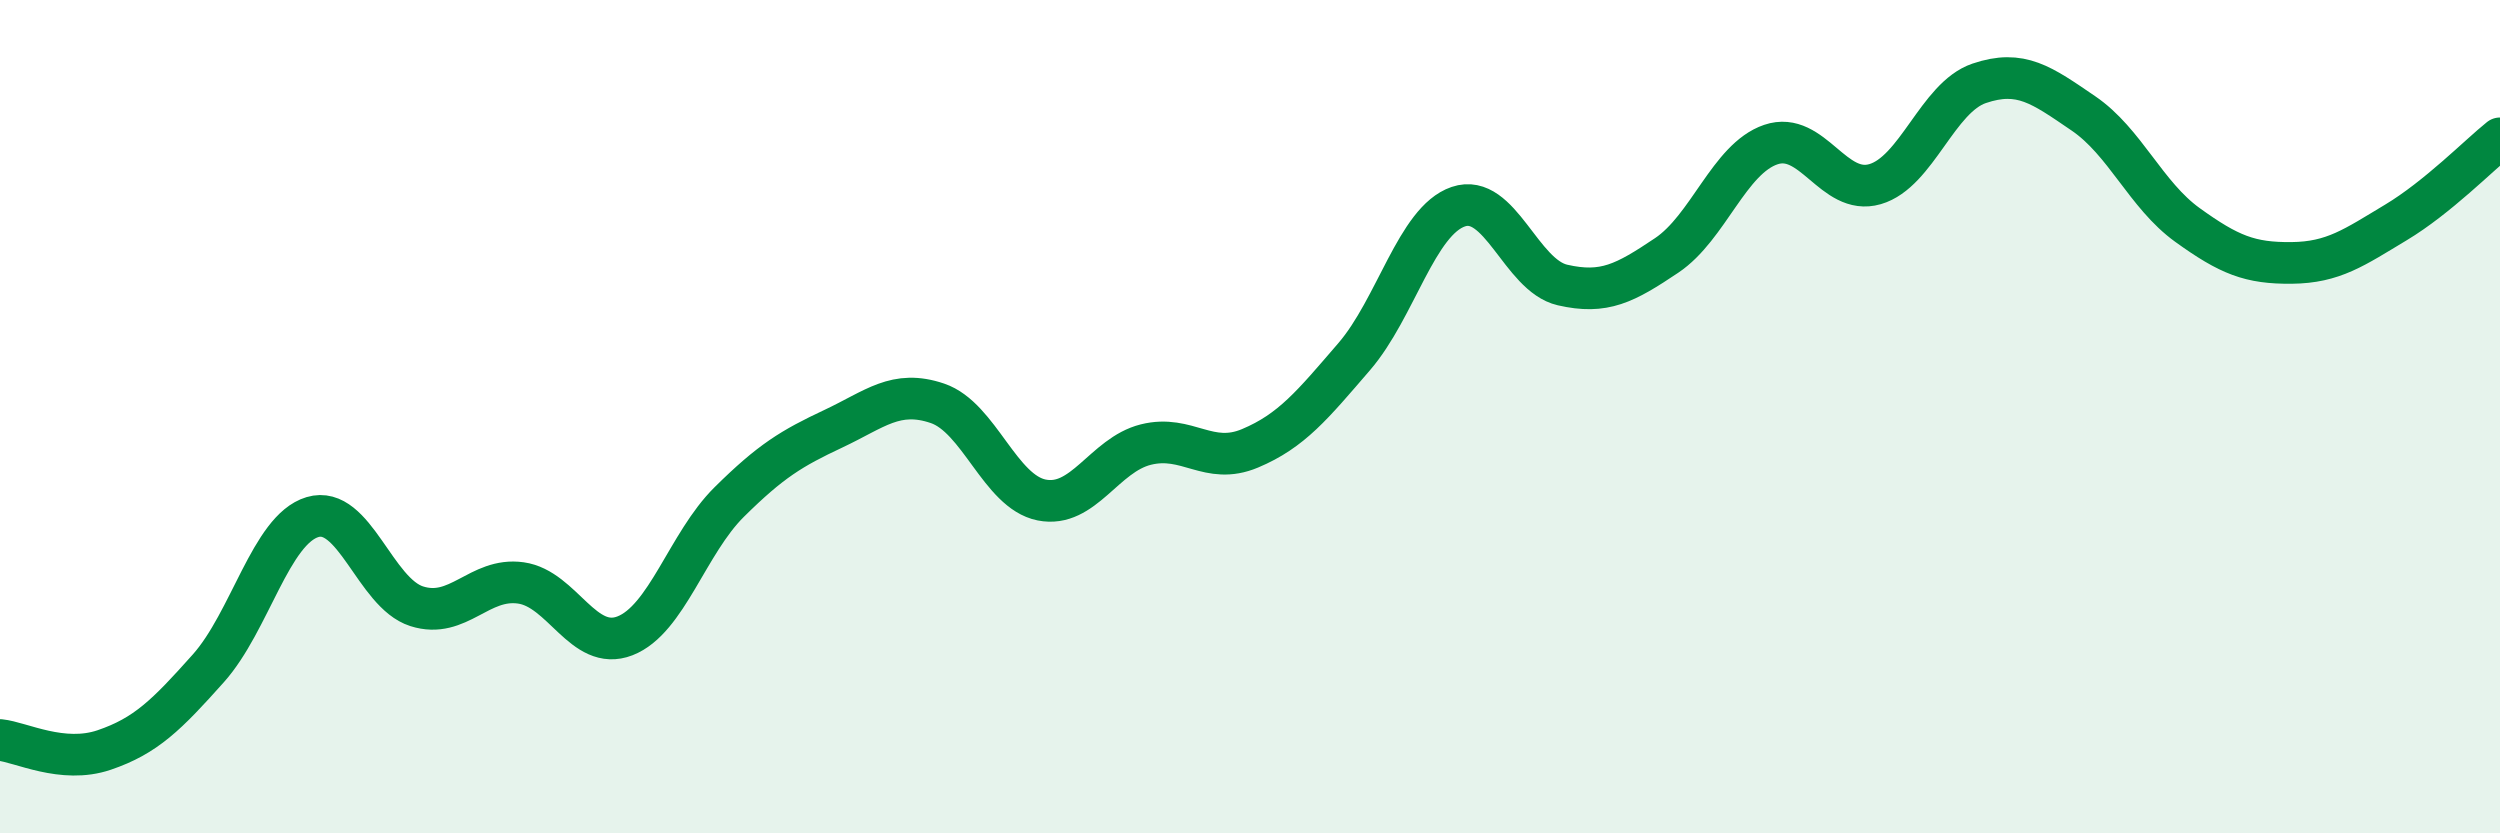
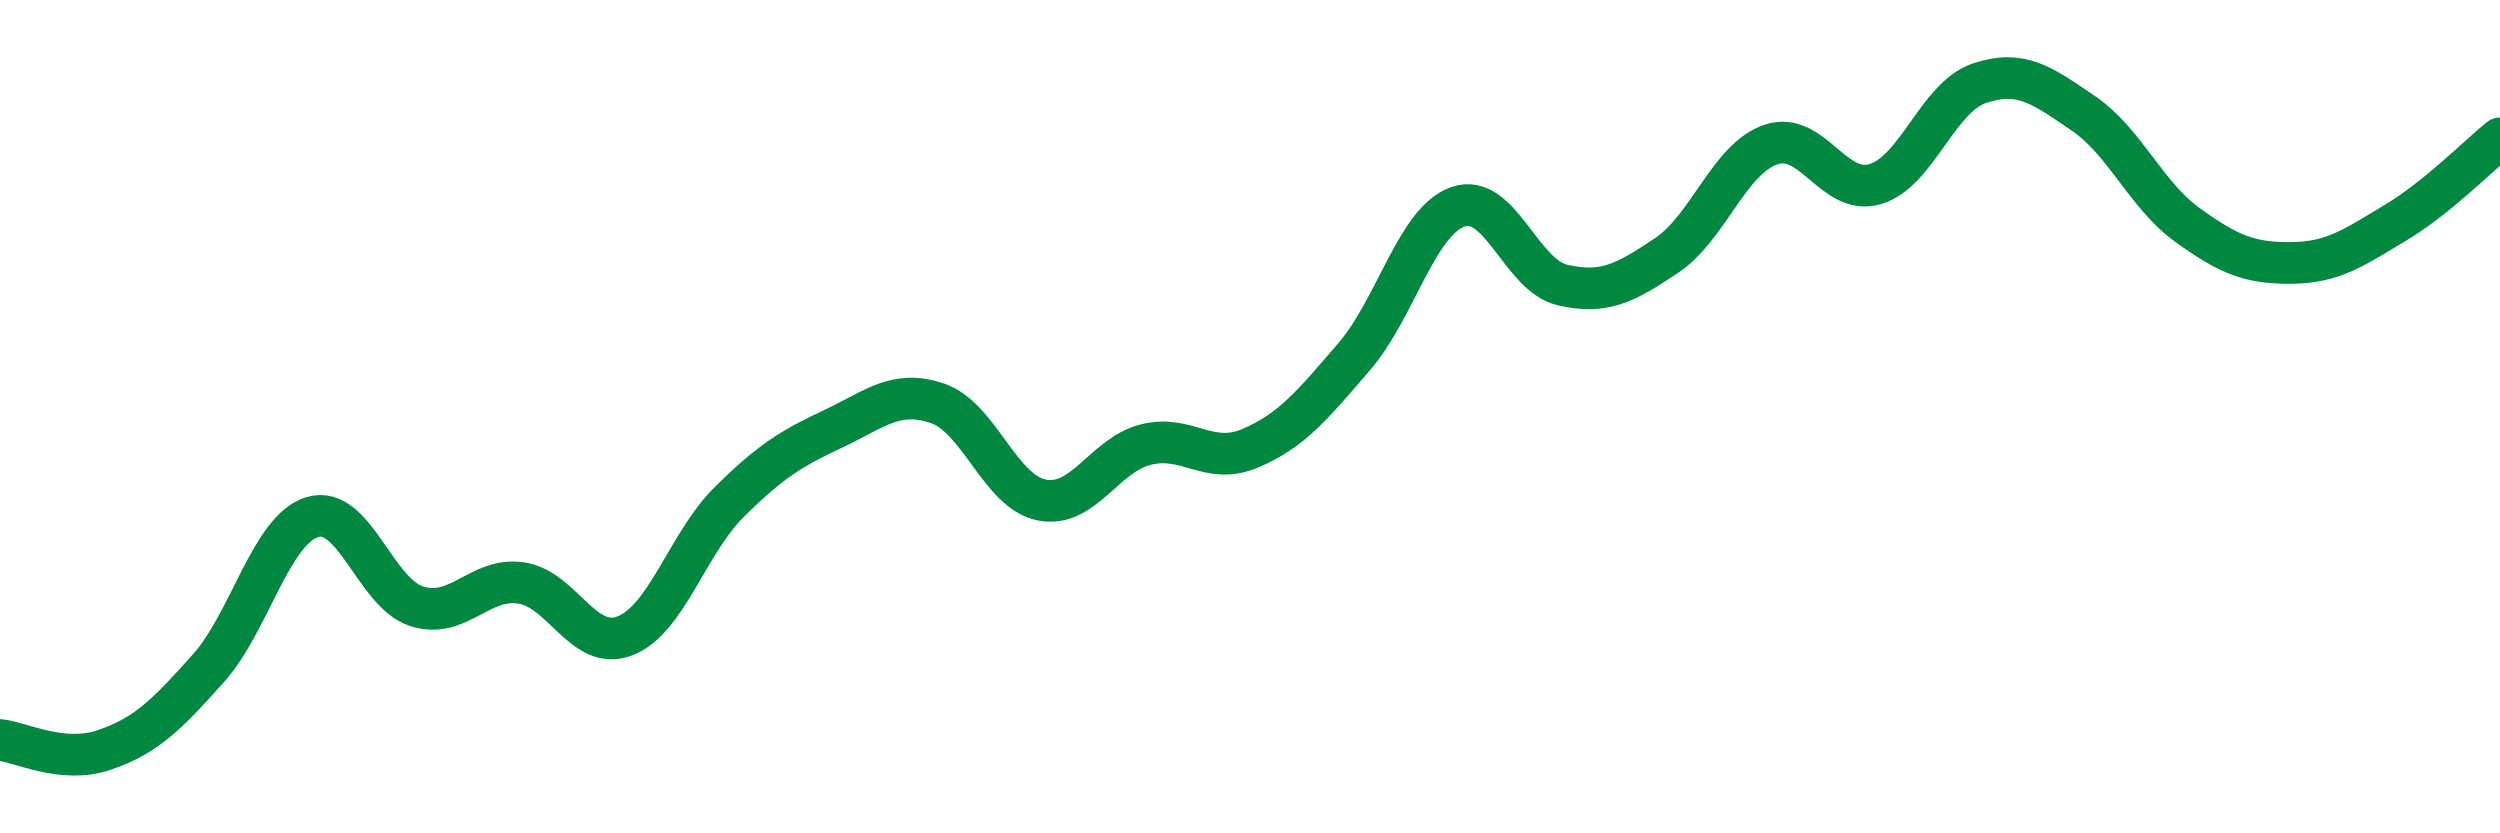
<svg xmlns="http://www.w3.org/2000/svg" width="60" height="20" viewBox="0 0 60 20">
-   <path d="M 0,17.76 C 0.5,17.81 1.5,18.34 2.5,18 C 3.5,17.66 4,17.16 5,16.04 C 6,14.92 6.5,12.71 7.5,12.41 C 8.5,12.11 9,14.23 10,14.55 C 11,14.87 11.5,13.85 12.5,13.99 C 13.5,14.13 14,15.65 15,15.26 C 16,14.87 16.5,13.04 17.5,12.05 C 18.5,11.06 19,10.76 20,10.29 C 21,9.82 21.5,9.34 22.5,9.68 C 23.5,10.02 24,11.8 25,12 C 26,12.2 26.5,10.92 27.5,10.67 C 28.5,10.42 29,11.18 30,10.76 C 31,10.34 31.5,9.72 32.5,8.56 C 33.5,7.4 34,5.3 35,4.96 C 36,4.62 36.5,6.61 37.5,6.84 C 38.5,7.07 39,6.8 40,6.13 C 41,5.46 41.5,3.81 42.5,3.47 C 43.5,3.13 44,4.71 45,4.42 C 46,4.13 46.5,2.34 47.5,2 C 48.5,1.66 49,2.04 50,2.72 C 51,3.4 51.5,4.68 52.5,5.4 C 53.5,6.12 54,6.32 55,6.31 C 56,6.3 56.5,5.94 57.5,5.34 C 58.5,4.74 59.5,3.72 60,3.32L60 20L0 20Z" fill="#008740" opacity="0.1" stroke-linecap="round" stroke-linejoin="round" />
  <path d="M 0,17.76 C 0.5,17.81 1.5,18.34 2.5,18 C 3.5,17.66 4,17.16 5,16.04 C 6,14.92 6.5,12.71 7.5,12.41 C 8.5,12.11 9,14.23 10,14.55 C 11,14.87 11.5,13.85 12.5,13.99 C 13.5,14.13 14,15.65 15,15.26 C 16,14.87 16.5,13.04 17.5,12.05 C 18.5,11.06 19,10.76 20,10.29 C 21,9.82 21.5,9.34 22.5,9.68 C 23.5,10.02 24,11.8 25,12 C 26,12.2 26.5,10.92 27.5,10.67 C 28.5,10.42 29,11.18 30,10.76 C 31,10.34 31.5,9.72 32.5,8.56 C 33.5,7.4 34,5.3 35,4.96 C 36,4.62 36.5,6.61 37.5,6.84 C 38.5,7.07 39,6.8 40,6.13 C 41,5.46 41.5,3.81 42.5,3.47 C 43.5,3.13 44,4.71 45,4.42 C 46,4.13 46.5,2.34 47.5,2 C 48.5,1.66 49,2.04 50,2.72 C 51,3.4 51.5,4.68 52.5,5.4 C 53.5,6.12 54,6.32 55,6.31 C 56,6.3 56.5,5.94 57.5,5.34 C 58.5,4.74 59.5,3.72 60,3.32" stroke="#008740" stroke-width="1" fill="none" stroke-linecap="round" stroke-linejoin="round" />
</svg>